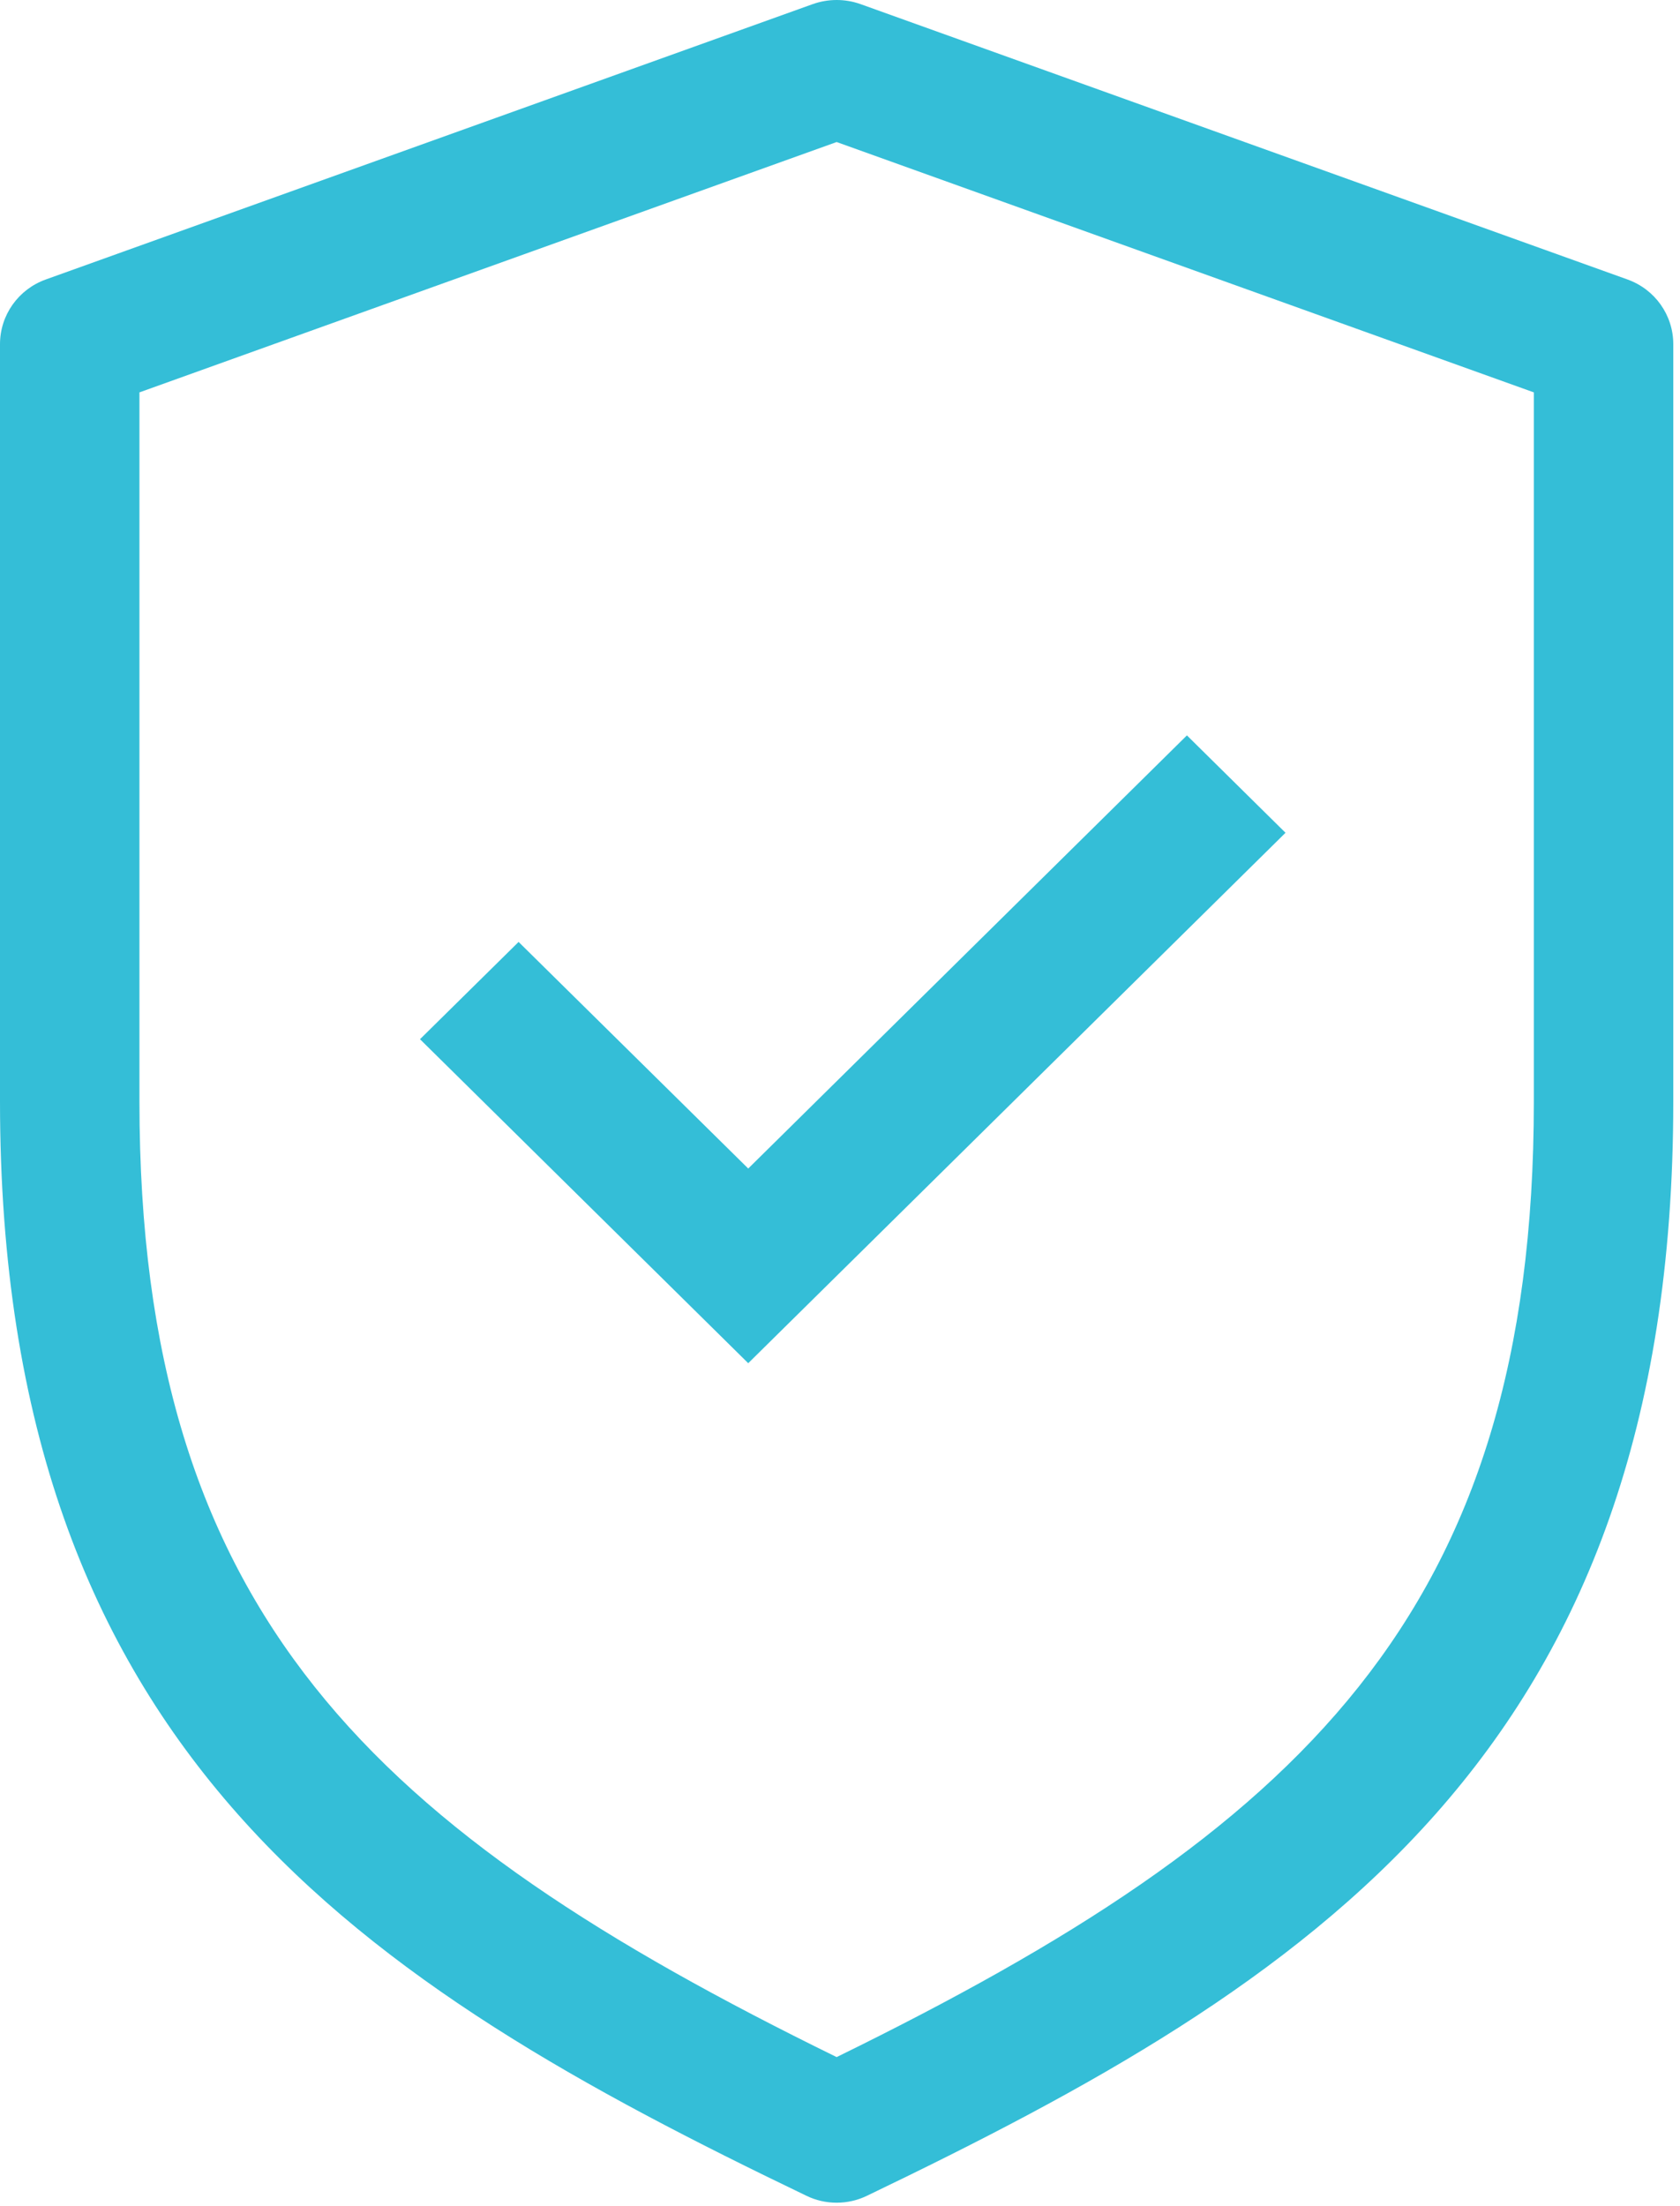
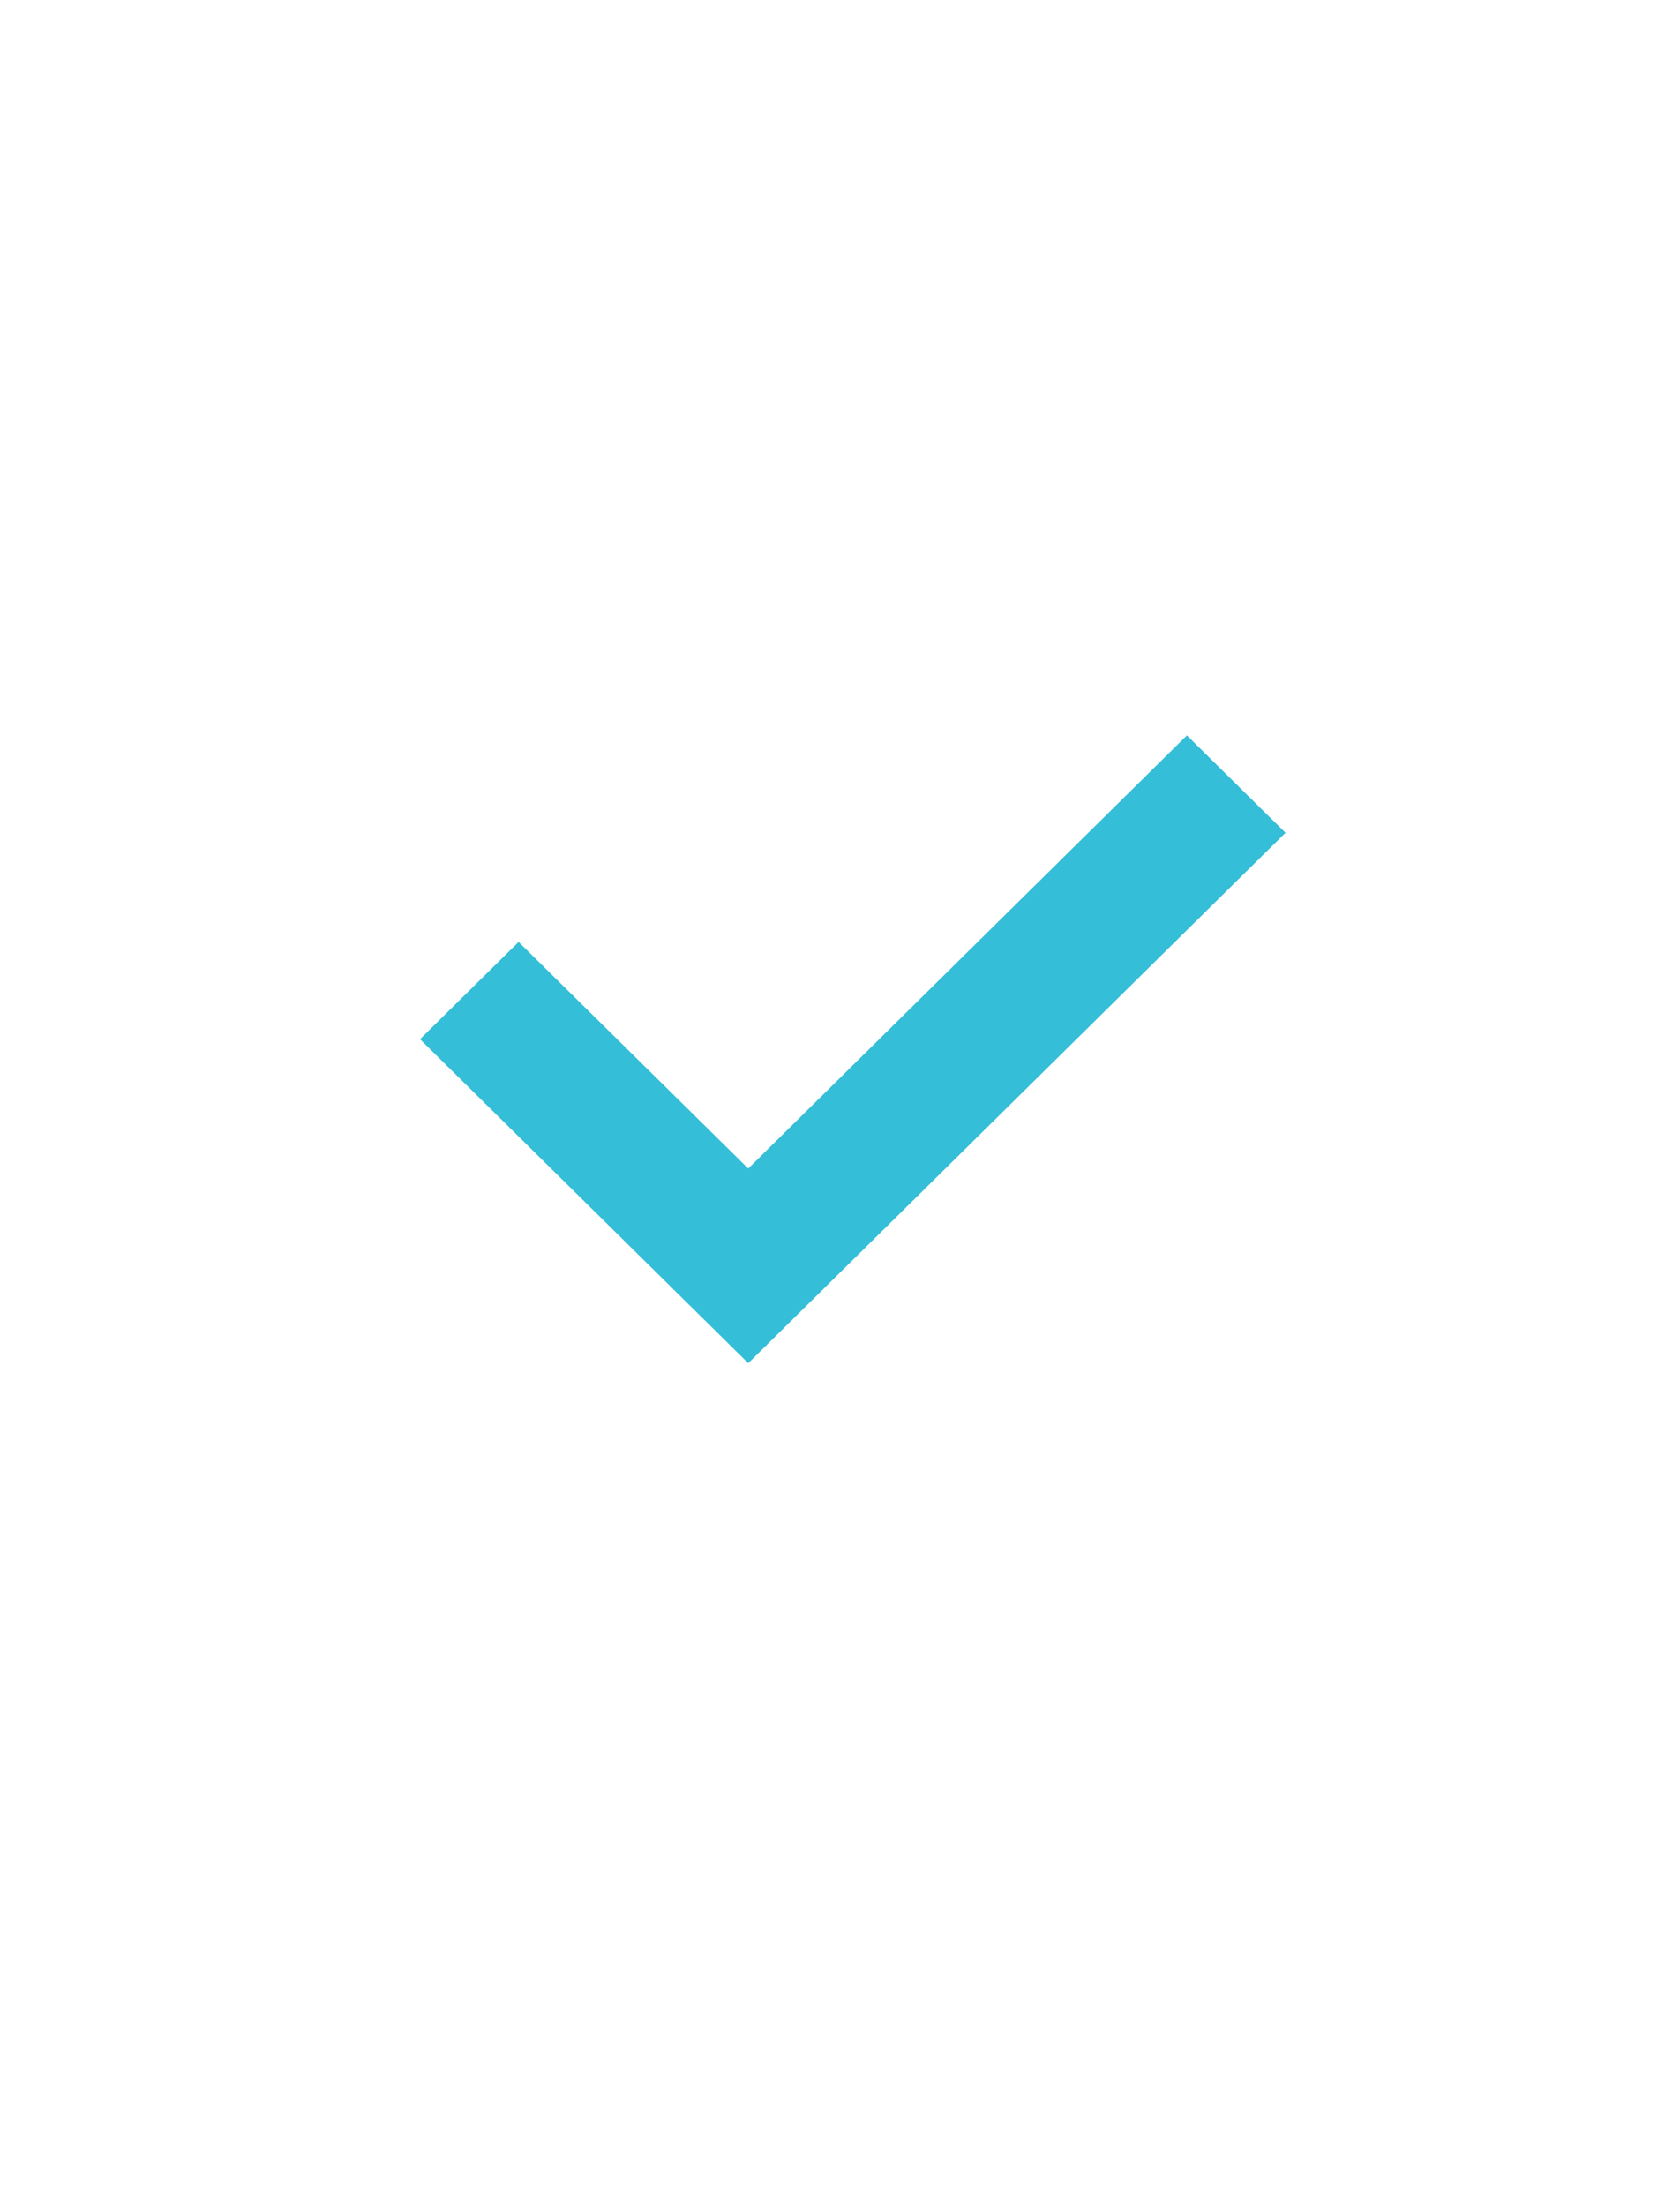
<svg xmlns="http://www.w3.org/2000/svg" width="16px" height="21px" viewBox="0 0 16 21" version="1.1">
  <title>checked</title>
  <desc>Created with Sketch.</desc>
  <defs />
  <g id="Page-1" stroke="none" stroke-width="1" fill="none" fill-rule="evenodd">
    <g id="02_assessment-copy-3" transform="translate(-77, -995)" fill="#34BED7" fill-rule="nonzero">
      <g id="checked" transform="translate(77, 995)">
-         <path d="M7.968,20.967 C7.869,20.967 7.769,20.945 7.678,20.9 C3.477,18.882 0,16.704 0,10.483 L0,3.276 C0,3 0.174,2.754 0.437,2.66 L7.741,0.039 C7.888,-0.013 8.049,-0.013 8.195,0.039 L15.499,2.66 C15.762,2.754 15.936,3 15.936,3.276 L15.936,10.483 C15.936,16.704 12.459,18.882 8.259,20.9 C8.167,20.945 8.067,20.967 7.968,20.967 Z M1.328,3.735 L1.328,10.483 C1.328,15.371 3.564,17.424 7.968,19.581 C12.372,17.424 14.608,15.371 14.608,10.483 L14.608,3.735 L7.968,1.352 C7.968,1.352 1.328,3.735 1.328,3.735 Z" id="Shape" />
        <polygon id="Shape" points="7.126 12.976 4 9.892 4.939 8.966 7.126 11.123 11.304 7 12.243 7.927" />
      </g>
    </g>
  </g>
</svg>